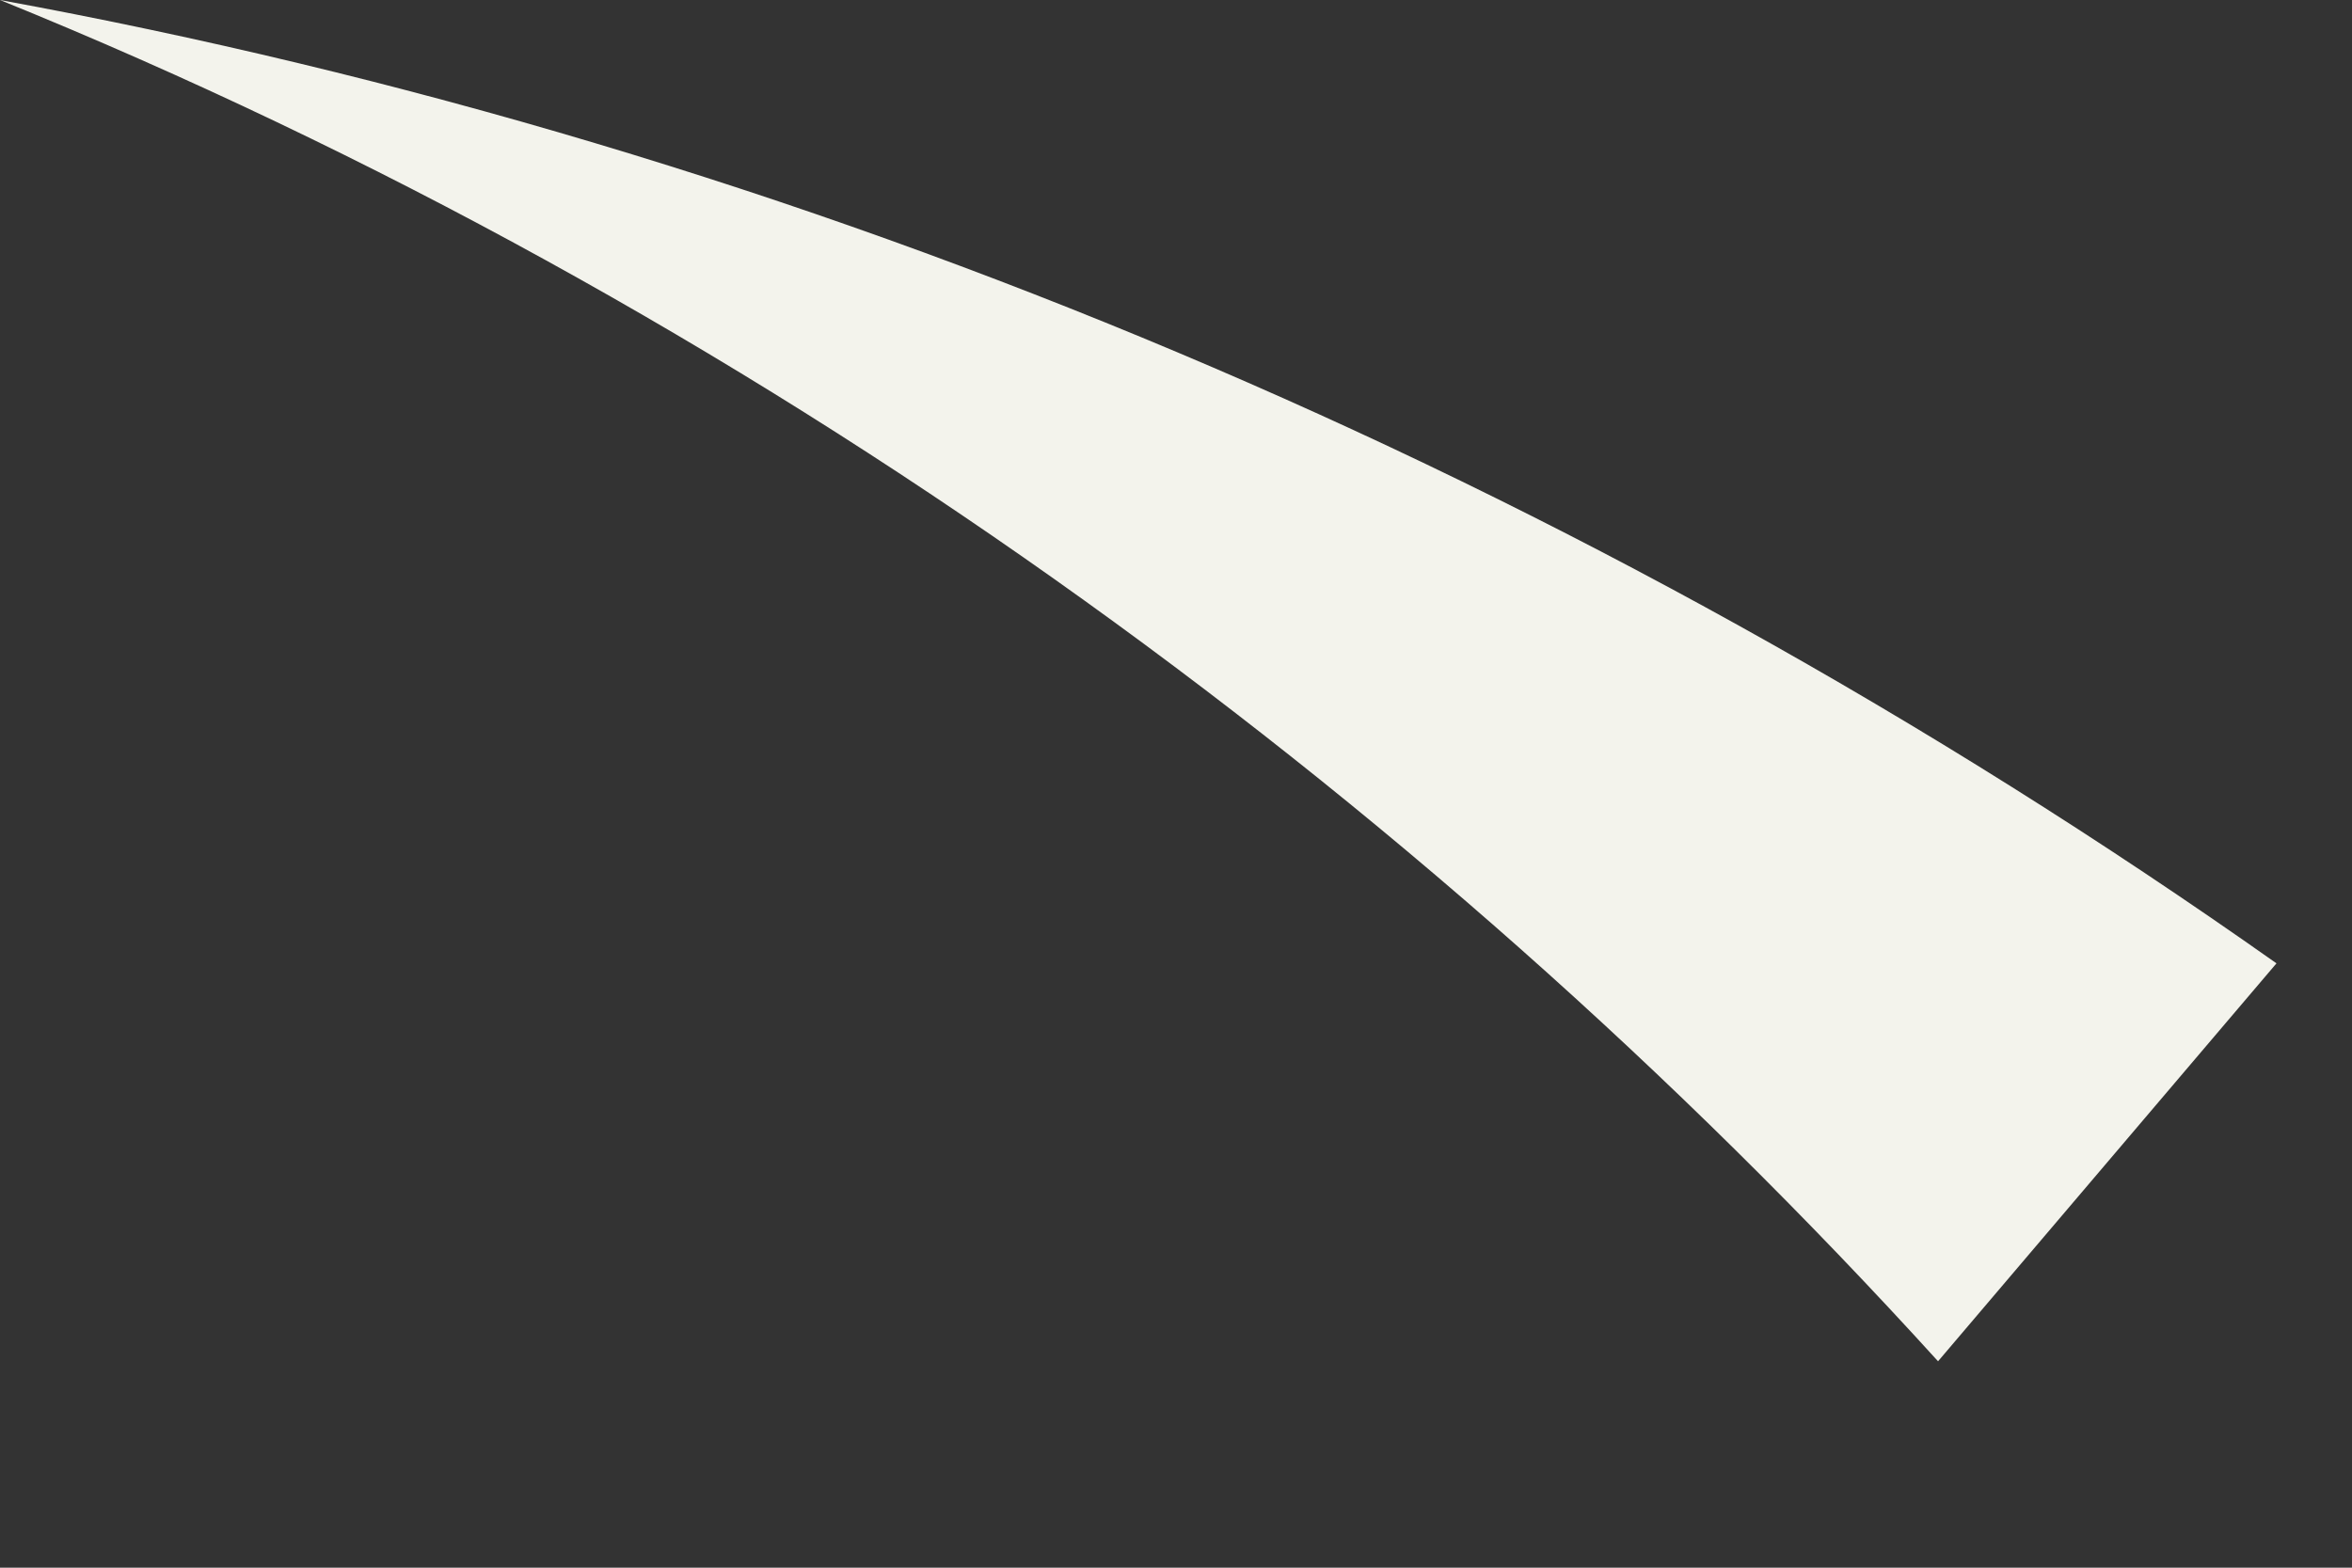
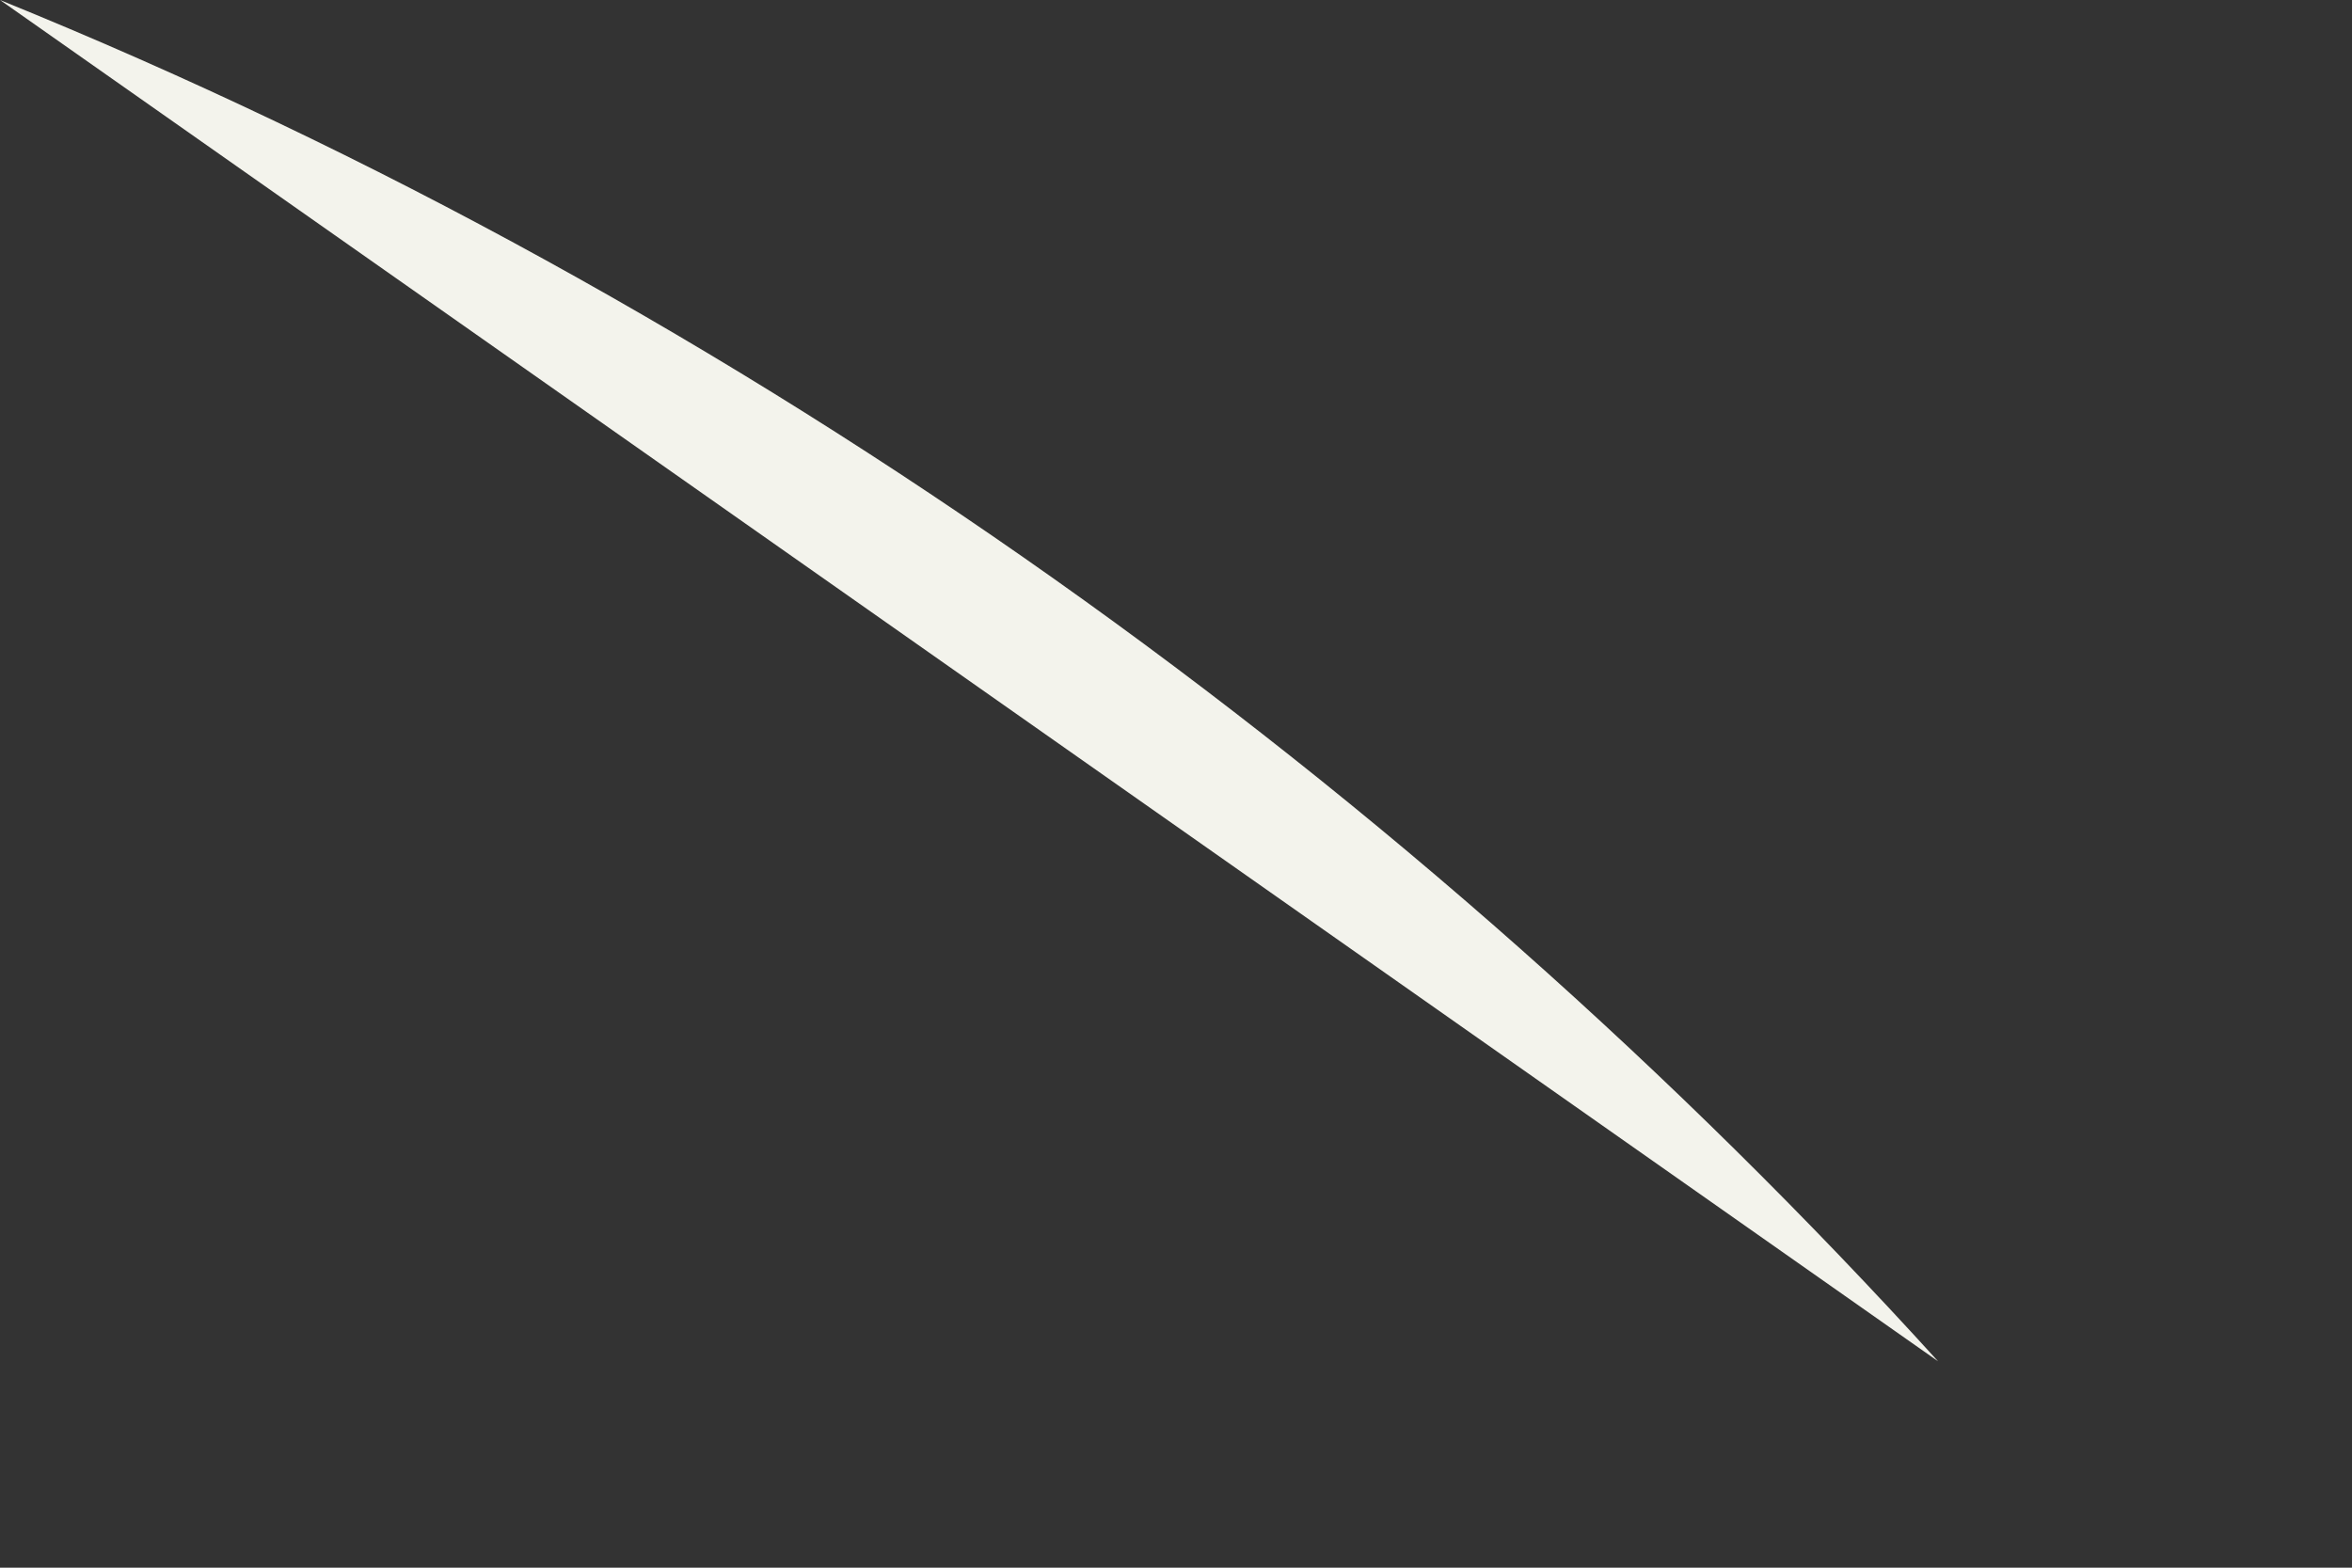
<svg xmlns="http://www.w3.org/2000/svg" fill="none" height="100%" overflow="visible" preserveAspectRatio="none" style="display: block;" viewBox="0 0 9 6" width="100%">
  <rect x="0" y="0" width="9" height="6" fill="#333333" stroke="none" />
-   <path d="M7.416 5.21C5.415 3.006 2.864 1.162 0 0C3.061 0.561 6.043 1.803 8.711 3.687L7.416 5.21Z" fill="#F3F3EC" id="Vector" />
+   <path d="M7.416 5.21C5.415 3.006 2.864 1.162 0 0L7.416 5.21Z" fill="#F3F3EC" id="Vector" />
</svg>